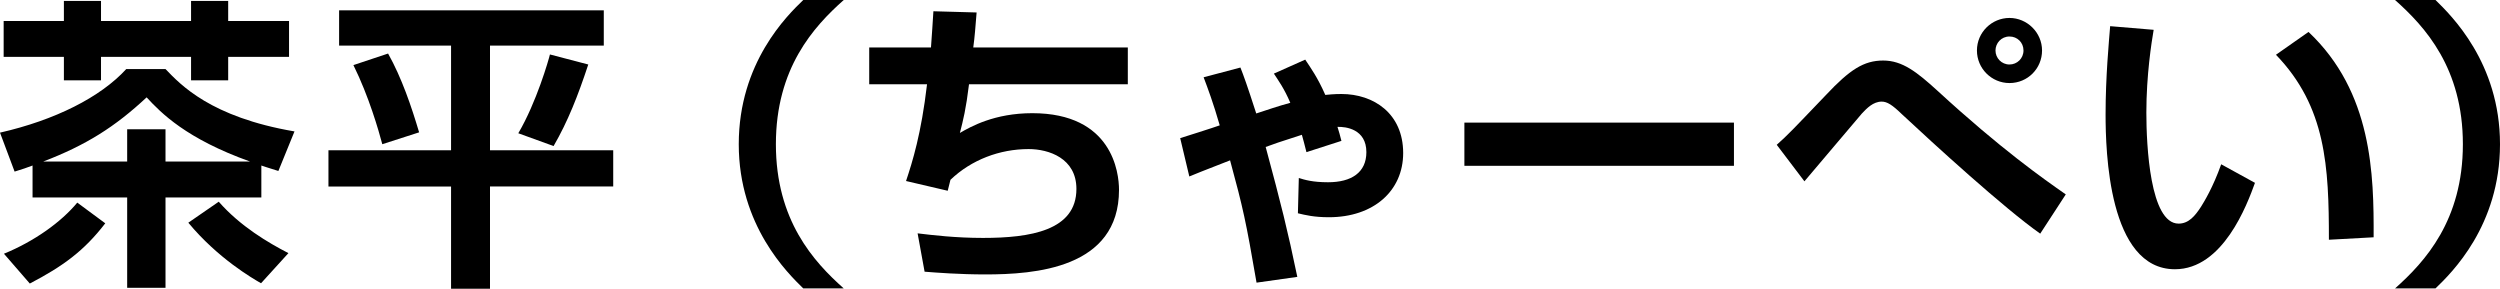
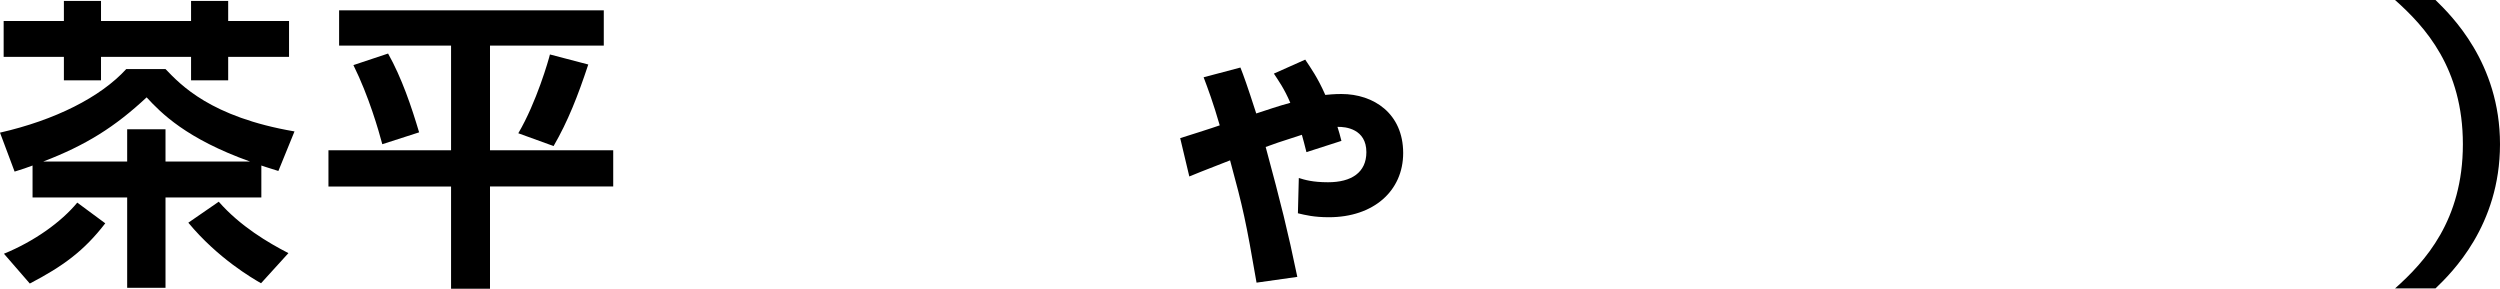
<svg xmlns="http://www.w3.org/2000/svg" version="1.1" id="レイヤー_1" x="0px" y="0px" width="262.051px" height="30.264px" viewBox="0 0 262.051 30.264" enable-background="new 0 0 262.051 30.264" xml:space="preserve">
  <g>
    <g>
      <path d="M0,13.904c5.74-1.308,10.523-3.699,13.234-6.665h4.114c1.563,1.626,4.72,5.038,13.521,6.537l-1.69,4.146    c-1.34-0.414-1.498-0.478-1.785-0.572v3.347H17.349v9.472H13.33v-9.472H3.412V17.35c-0.574,0.222-1.053,0.381-1.881,0.637    L0,13.904z M6.697,0.096h3.891V2.2h9.439V0.096h3.891V2.2h6.379v3.763h-6.379v2.456h-3.891V5.963h-9.439v2.456H6.697V5.963H0.383    V2.2h6.314V0.096z M11.034,23.407c-2.232,2.902-4.433,4.497-7.909,6.314l-2.711-3.125C3.604,25.289,6.41,23.28,8.1,21.239    L11.034,23.407z M13.33,16.934v-3.381h4.019v3.381h8.866c-6.697-2.392-9.345-5.103-10.844-6.729    c-3.316,3.093-6.346,5.007-10.843,6.729H13.33z M27.362,29.69c-0.894-0.511-4.528-2.615-7.622-6.347l3.189-2.2    c2.264,2.583,5.198,4.305,7.303,5.39L27.362,29.69z" />
      <path d="M35.545,1.084h27.744v3.699H51.362v10.971h12.916v3.795H51.362v10.715H47.28V19.549H34.428v-3.795H47.28V4.783H35.545    V1.084z M40.679,5.612c1.435,2.552,2.456,5.581,3.253,8.26l-3.859,1.244c-0.383-1.436-1.402-5.007-3.029-8.292L40.679,5.612z     M61.663,6.761c-1.085,3.284-2.138,5.964-3.636,8.548l-3.699-1.341c1.914-3.253,3.189-7.718,3.316-8.26L61.663,6.761z" />
-       <path d="M88.441,0c-3.158,2.806-7.112,7.144-7.112,15.116s3.954,12.31,7.112,15.116h-4.242c-1.627-1.595-6.762-6.57-6.762-15.116    c0-8.547,5.072-13.49,6.762-15.116H88.441z" />
-       <path d="M102.369,1.307c-0.127,1.531-0.191,2.52-0.351,3.668h16.2v3.858h-16.646c-0.318,2.615-0.605,3.731-0.957,5.103    c1.148-0.669,3.636-2.072,7.59-2.072c8.387,0,9.09,6.219,9.09,8.036c0,8.26-8.866,8.866-14.032,8.866    c-2.679,0-5.167-0.191-6.347-0.287l-0.733-4.019c1.595,0.191,3.986,0.479,6.856,0.479c4.943,0,9.791-0.766,9.791-5.135    c0-3.221-2.902-4.178-5.008-4.178c-3.029,0-5.994,1.116-8.195,3.221c-0.127,0.511-0.16,0.67-0.287,1.148l-4.369-1.021    c0.67-2.009,1.595-4.943,2.201-10.142h-6.06V4.975h6.474c0.127-1.817,0.16-2.232,0.254-3.795L102.369,1.307z" />
      <path d="M136.813,6.25c0.573,0.861,1.308,1.882,2.104,3.699c0.318-0.031,0.924-0.096,1.69-0.096c3.38,0,6.474,2.041,6.474,6.188    c0,3.986-3.125,6.729-7.781,6.729c-1.563,0-2.455-0.223-3.253-0.414l0.095-3.7c0.607,0.191,1.436,0.447,3.063,0.447    c2.455,0,4.019-1.021,4.019-3.157c0-2.424-2.169-2.679-3.03-2.647c0.16,0.511,0.256,0.829,0.415,1.468l-3.667,1.18    c-0.224-0.894-0.318-1.244-0.479-1.818c-2.201,0.702-3.221,1.053-3.795,1.276c1.625,6.027,2.296,8.706,3.316,13.617l-4.273,0.605    c-1.116-6.474-1.403-7.781-2.774-12.82c-3.095,1.212-3.444,1.34-4.273,1.69l-0.956-4.018c0.223-0.064,3.635-1.148,4.145-1.34    c-0.67-2.328-1.243-3.858-1.689-5.039l3.858-1.021c0.351,0.894,0.669,1.754,1.658,4.815c1.085-0.351,2.36-0.797,3.571-1.116    c-0.637-1.498-1.243-2.328-1.722-3.062L136.813,6.25z" />
-       <path d="M181.753,12.852v4.528h-28.255v-4.528H181.753z" />
-       <path d="M213.856,24.492c-3.763-2.647-11.13-9.376-14.511-12.533c-0.988-0.957-1.53-1.308-2.104-1.308    c-0.894,0-1.563,0.701-2.073,1.243c-0.287,0.319-5.07,5.996-6.027,7.112l-2.902-3.827c1.213-1.084,1.596-1.499,5.167-5.23    c2.487-2.646,3.954-3.604,5.995-3.604c2.01,0,3.54,1.213,5.676,3.157c6.697,6.155,11.131,9.248,13.459,10.875L213.856,24.492z     M214.048,5.293c0,1.882-1.499,3.413-3.413,3.413c-1.881,0-3.412-1.531-3.412-3.413c0-1.913,1.563-3.412,3.412-3.412    S214.048,3.412,214.048,5.293z M209.168,5.293c0,0.798,0.639,1.468,1.467,1.468c0.798,0,1.468-0.638,1.468-1.468    c0-0.829-0.638-1.467-1.468-1.467C209.773,3.826,209.168,4.528,209.168,5.293z" />
-       <path d="M225.748,3.125c-0.225,1.308-0.766,4.752-0.766,8.674c0,3.444,0.383,11.641,3.38,11.641c1.052,0,1.722-0.797,2.36-1.786    c0.318-0.51,1.243-2.009,2.104-4.433l3.541,1.945c-0.83,2.296-3.349,9.057-8.388,9.057c-6.983,0-7.271-12.438-7.271-16.232    c0-3.986,0.35-7.59,0.479-9.248L225.748,3.125z M244.116,25.13c0-7.654-0.287-13.937-5.549-19.39l3.412-2.393    c6.696,6.314,6.856,14.957,6.825,21.526L244.116,25.13z" />
      <path d="M251.049,30.232c3.156-2.807,7.111-7.144,7.111-15.116S254.205,2.806,251.049,0h4.24    c1.627,1.594,6.762,6.569,6.762,15.116c0,8.546-5.07,13.489-6.762,15.116H251.049z" />
    </g>
  </g>
</svg>